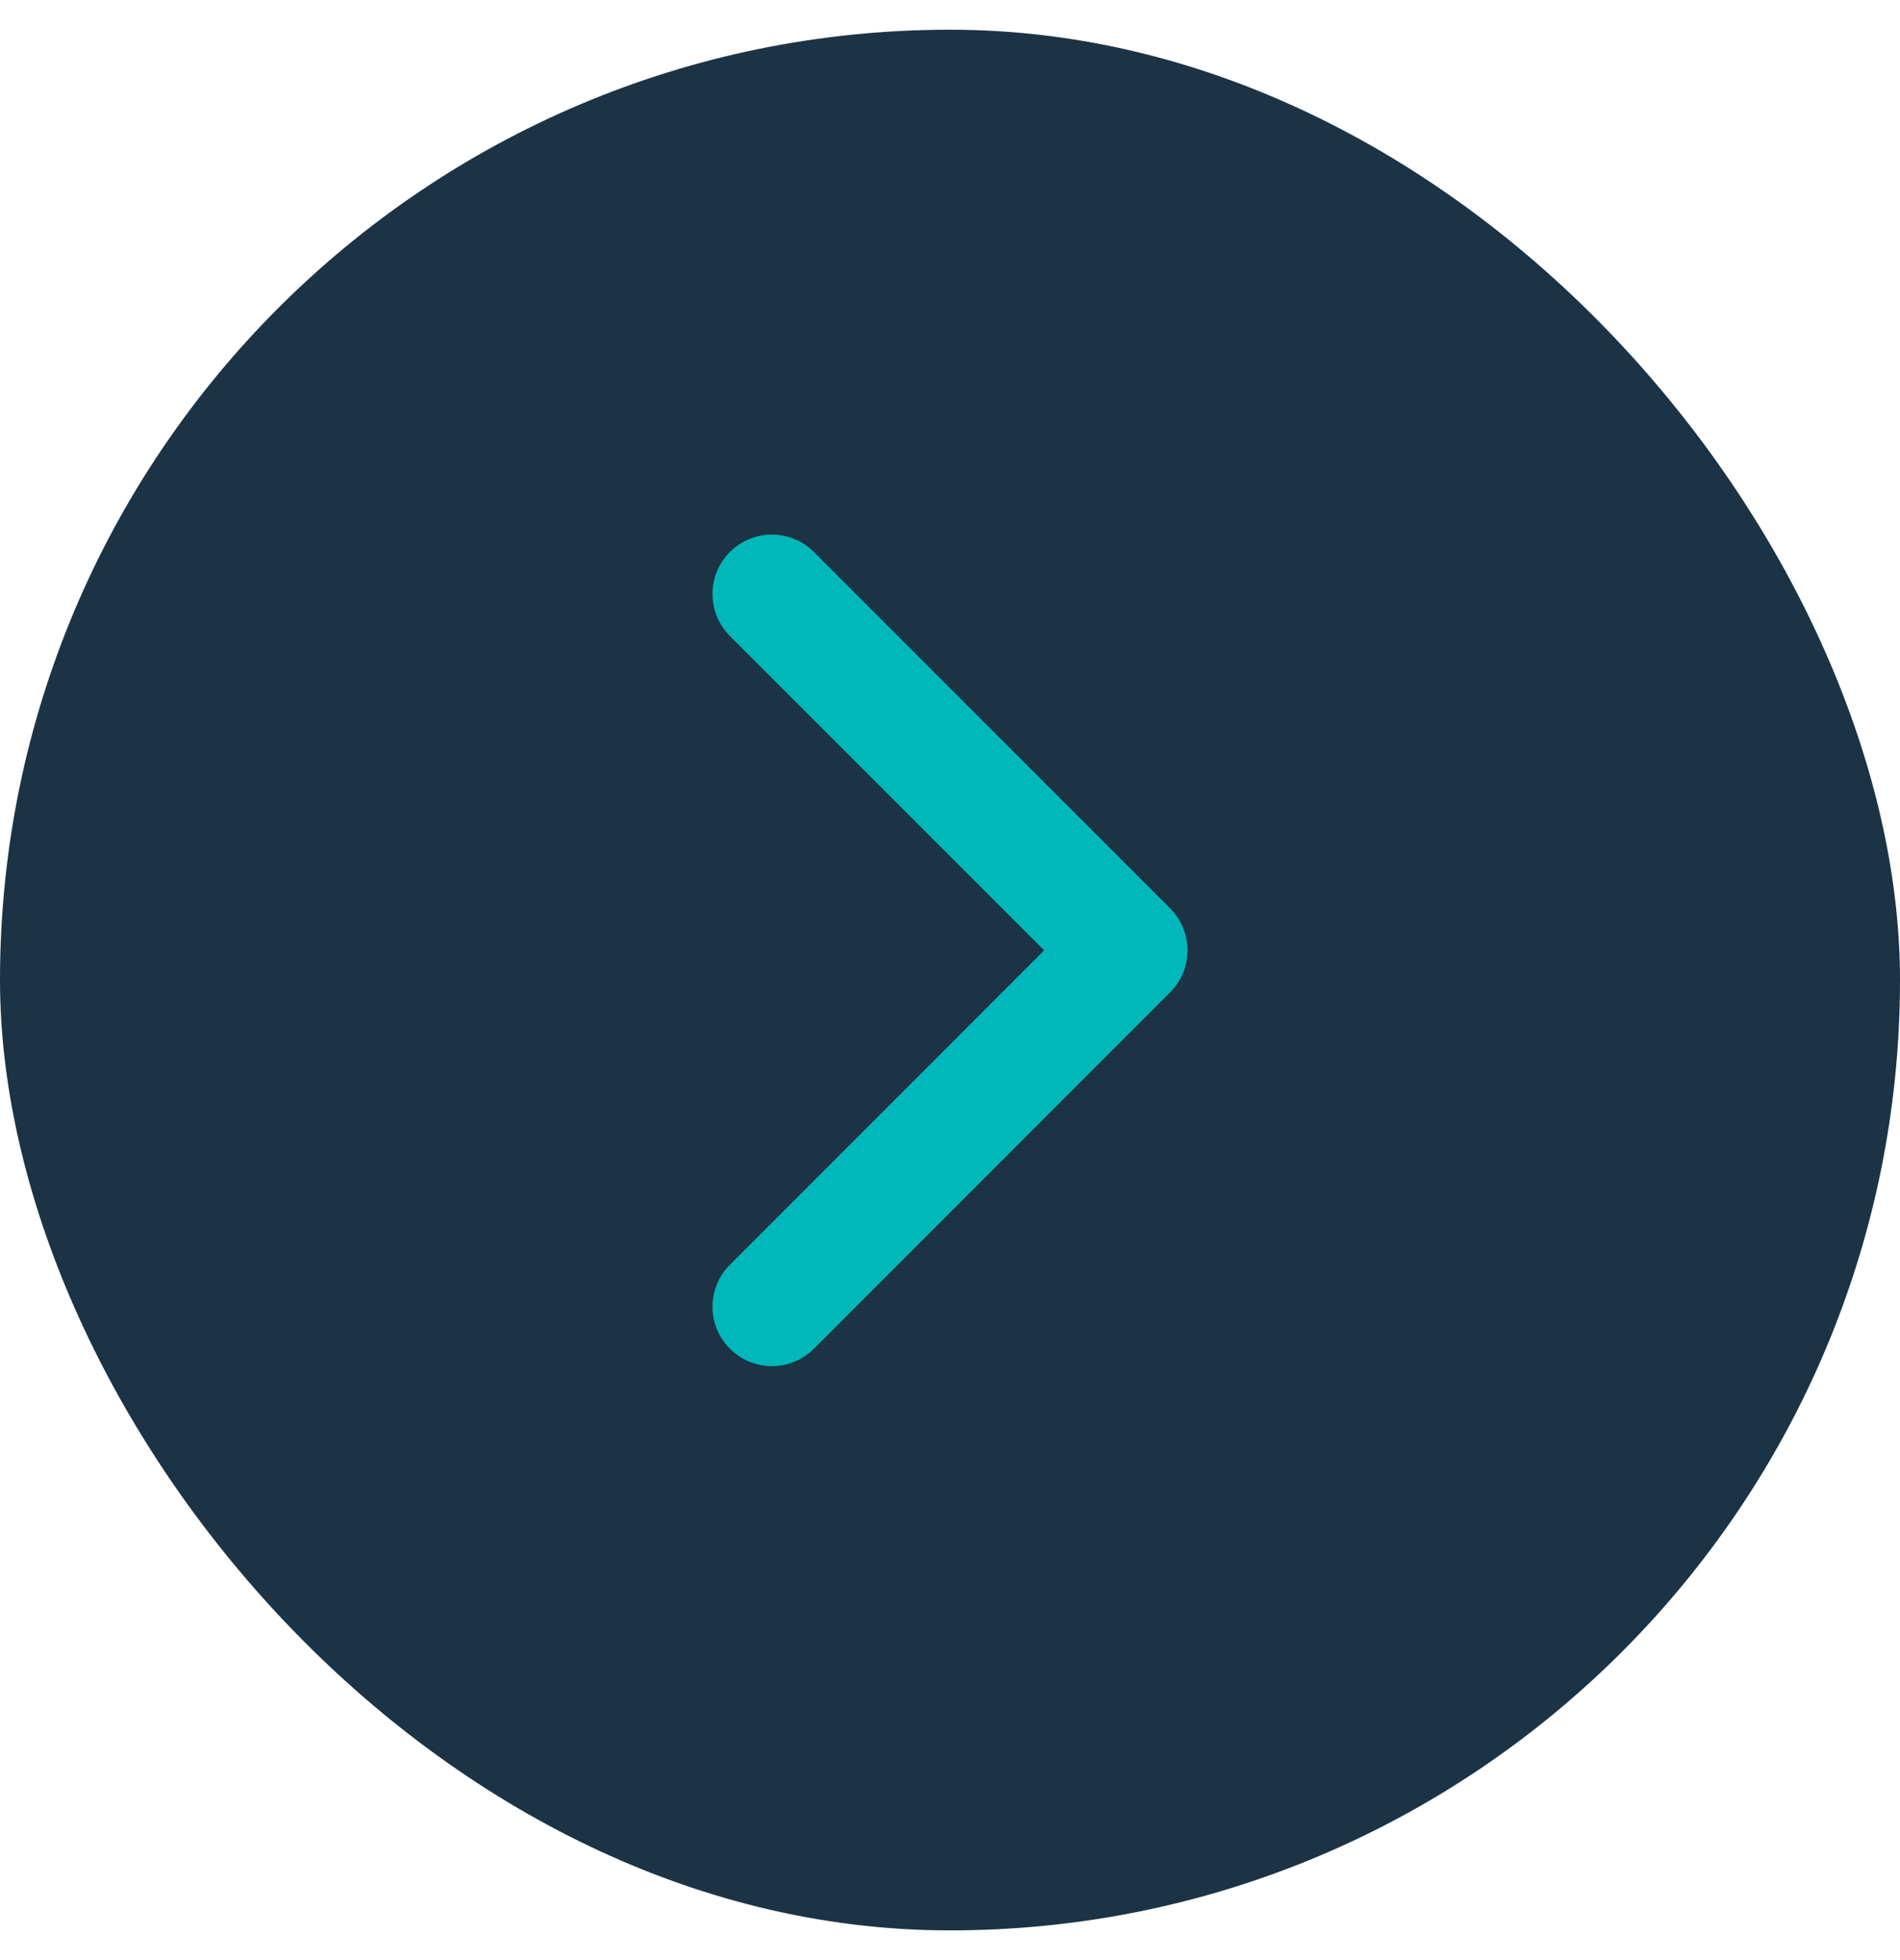
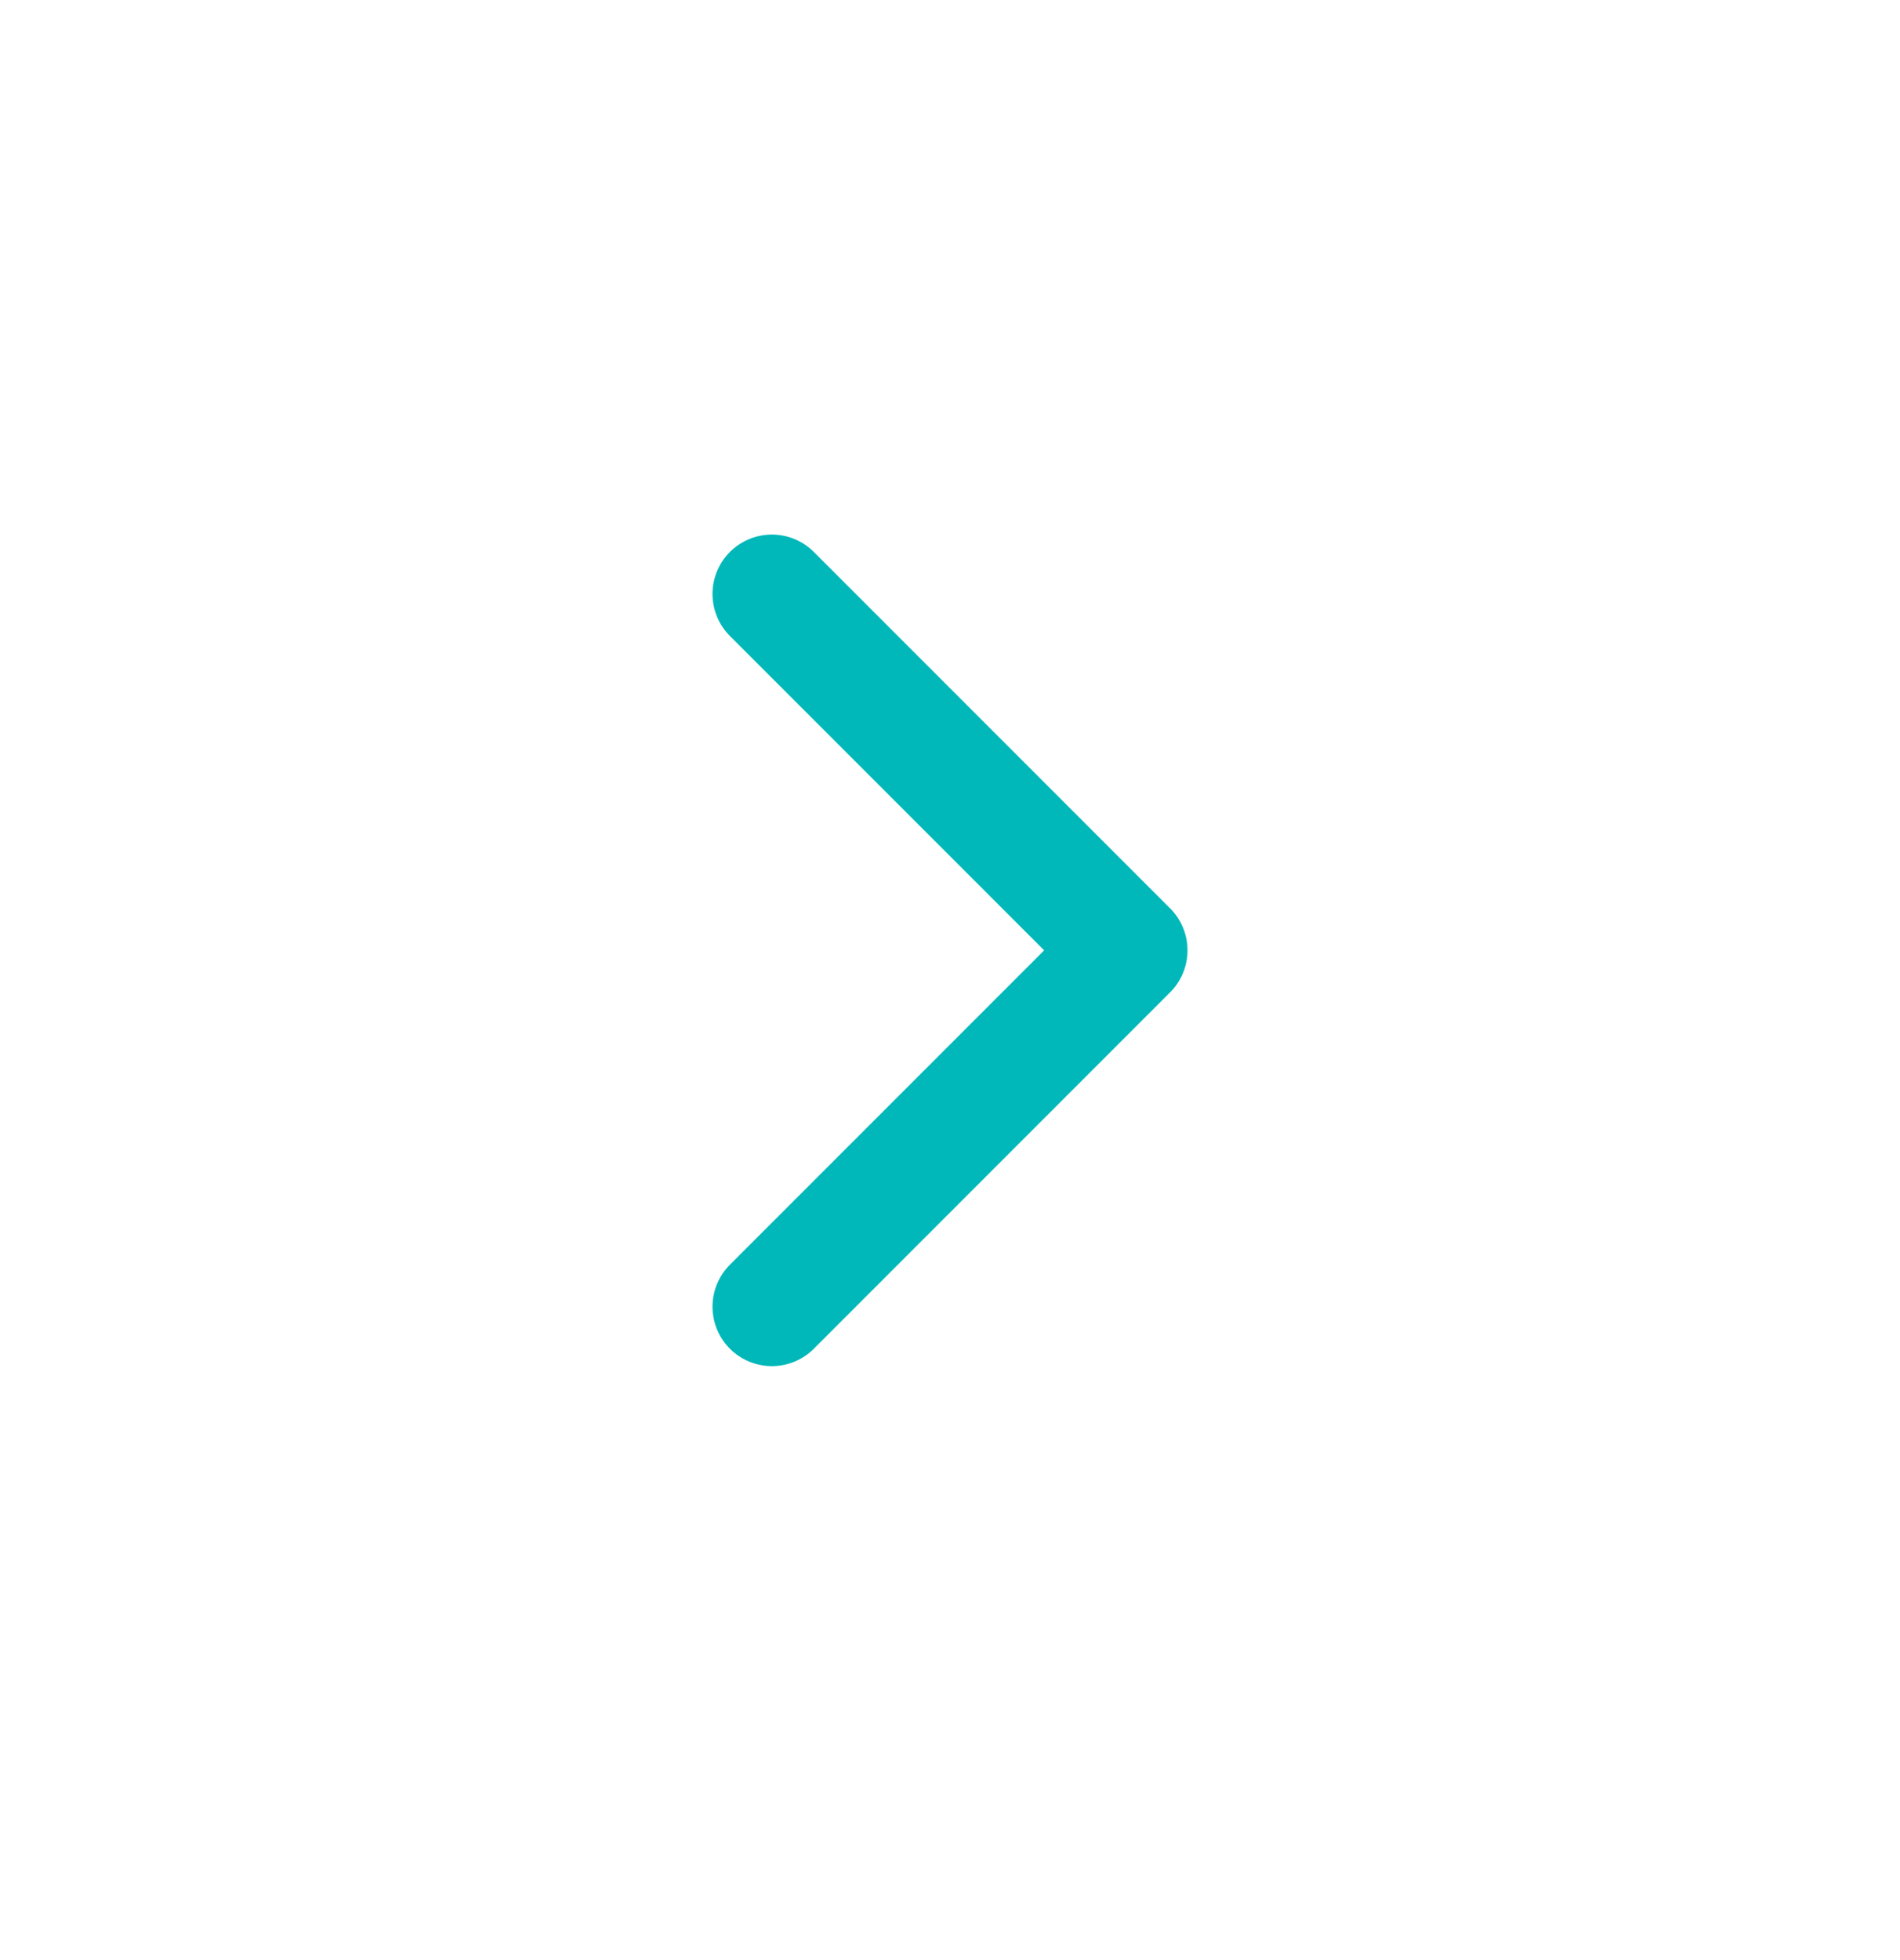
<svg xmlns="http://www.w3.org/2000/svg" width="32" height="33" viewBox="0 0 32 33" fill="none">
-   <rect y="0.5" width="32" height="32" rx="16" fill="#1C3345" />
  <path d="M13 10L19 16L13 22" stroke="#00B8B9" stroke-width="2" stroke-linecap="round" stroke-linejoin="round" />
</svg>